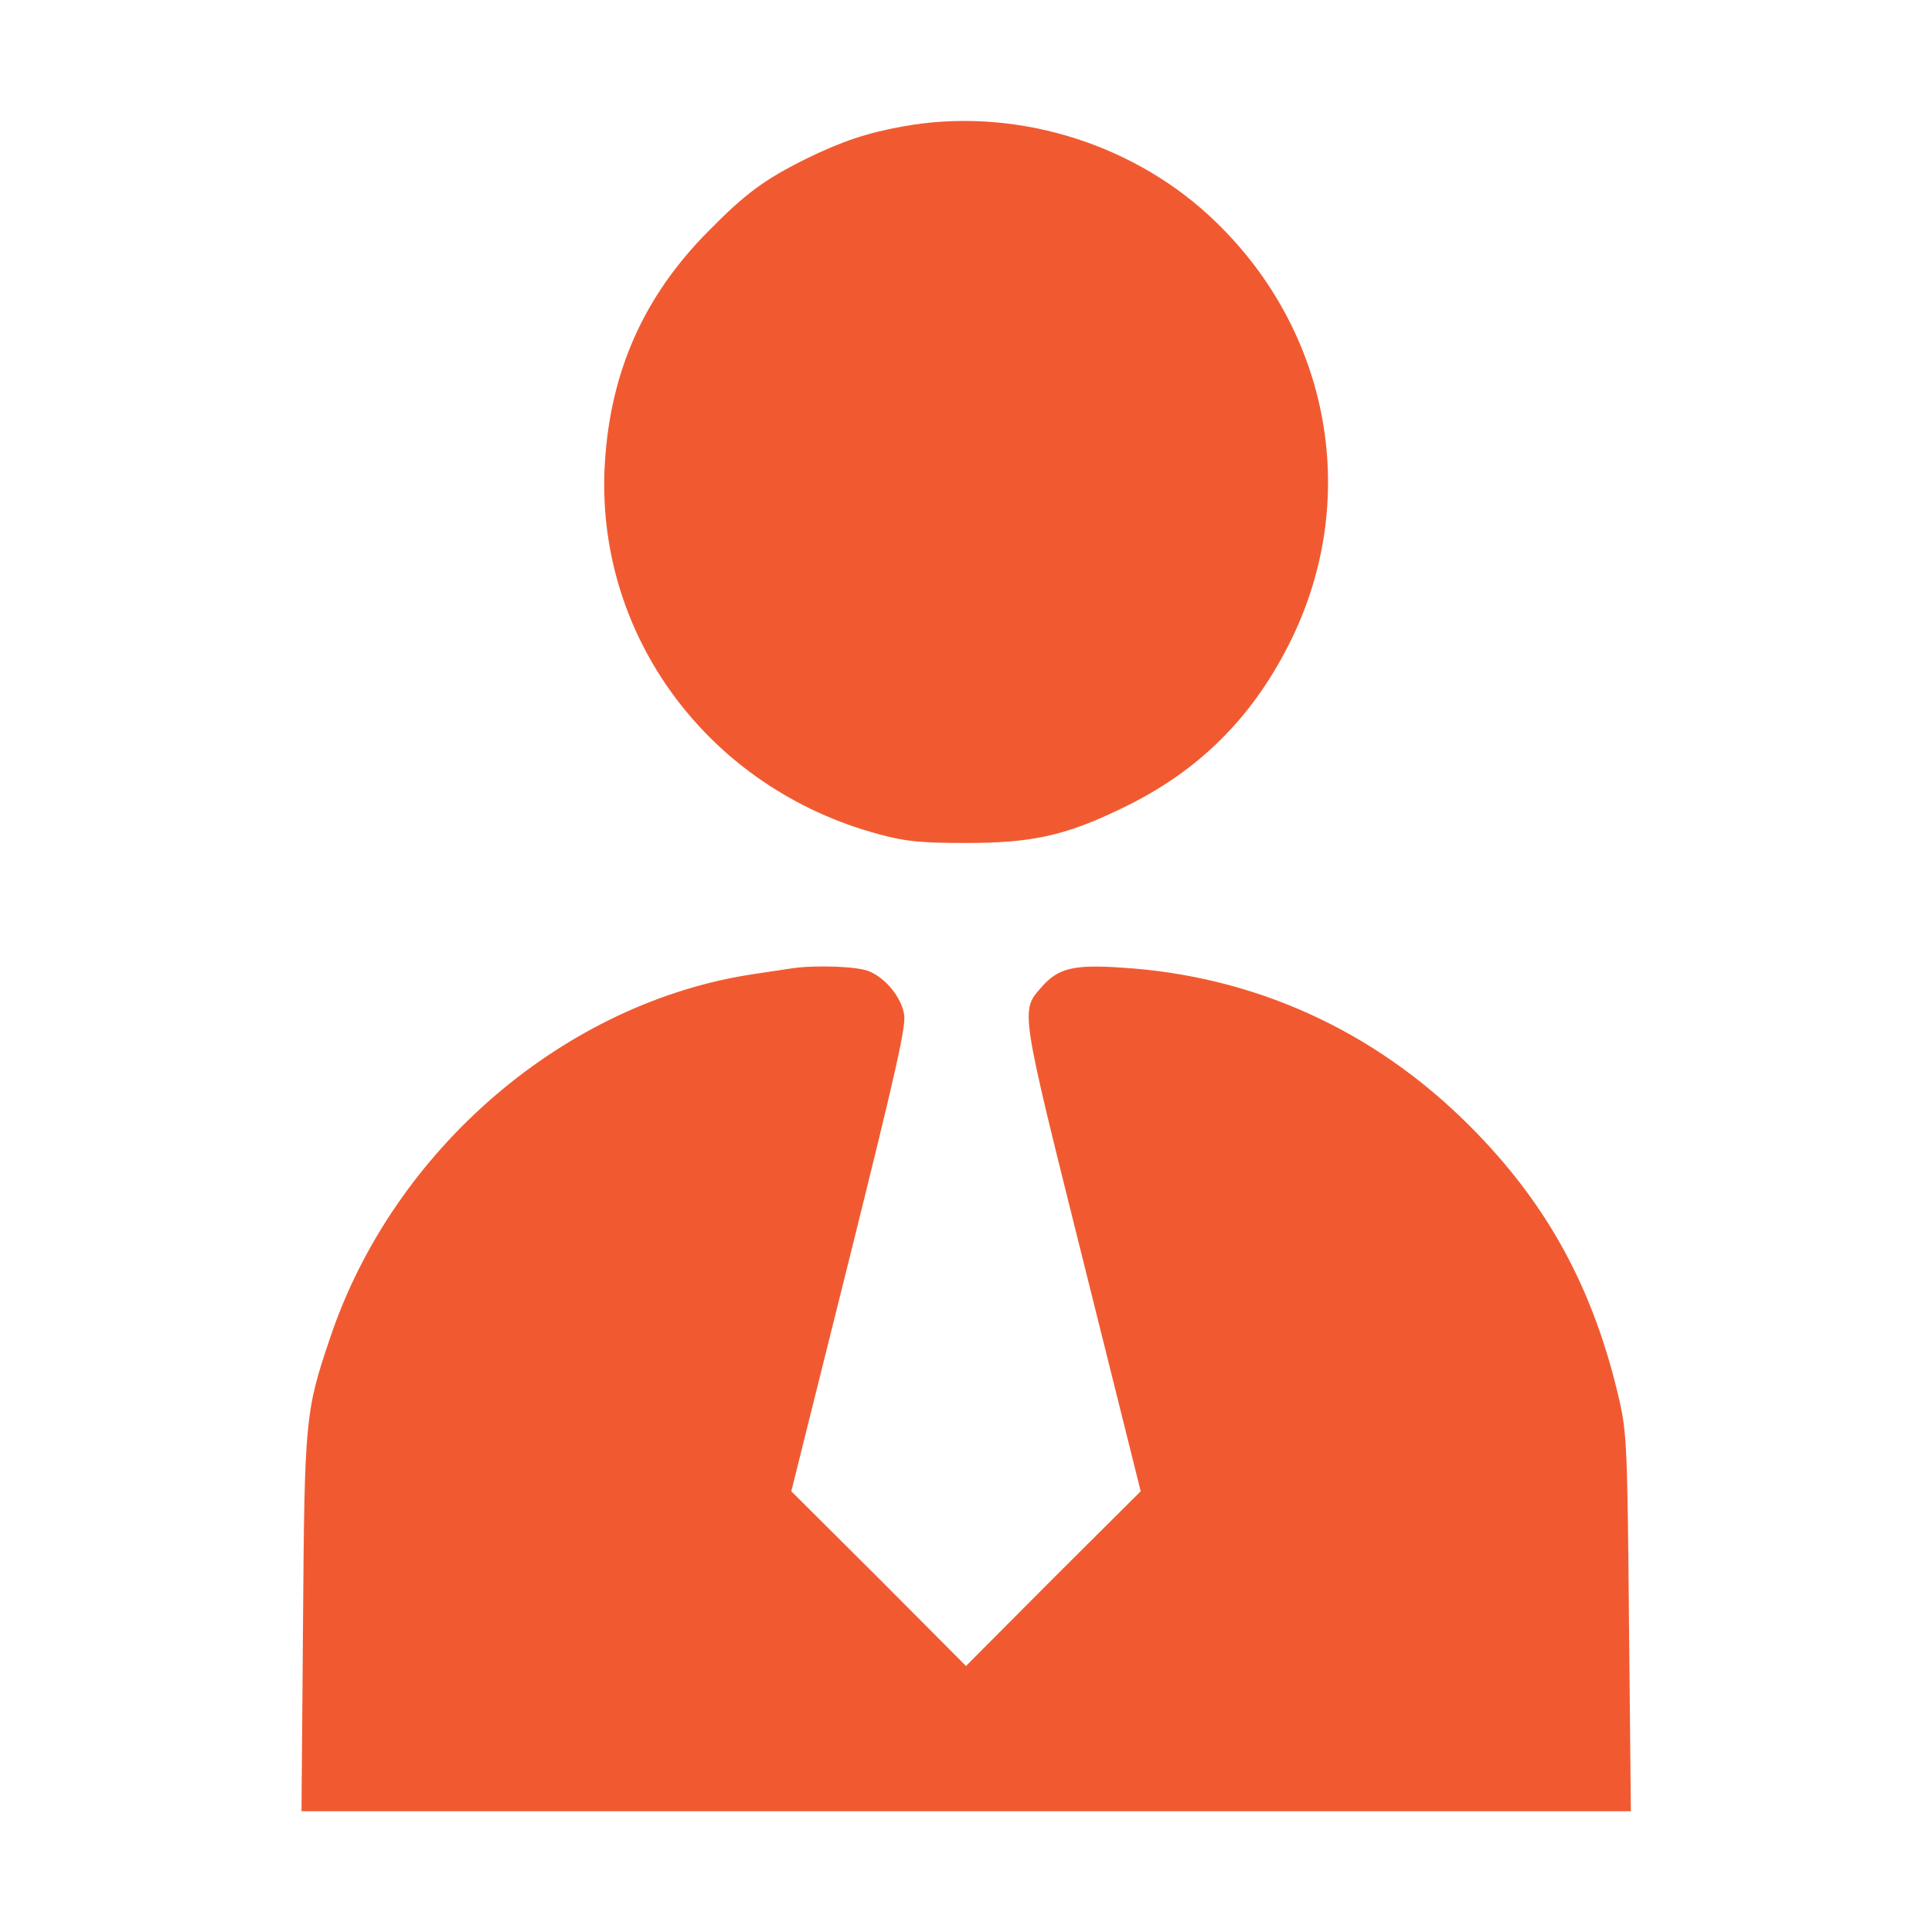
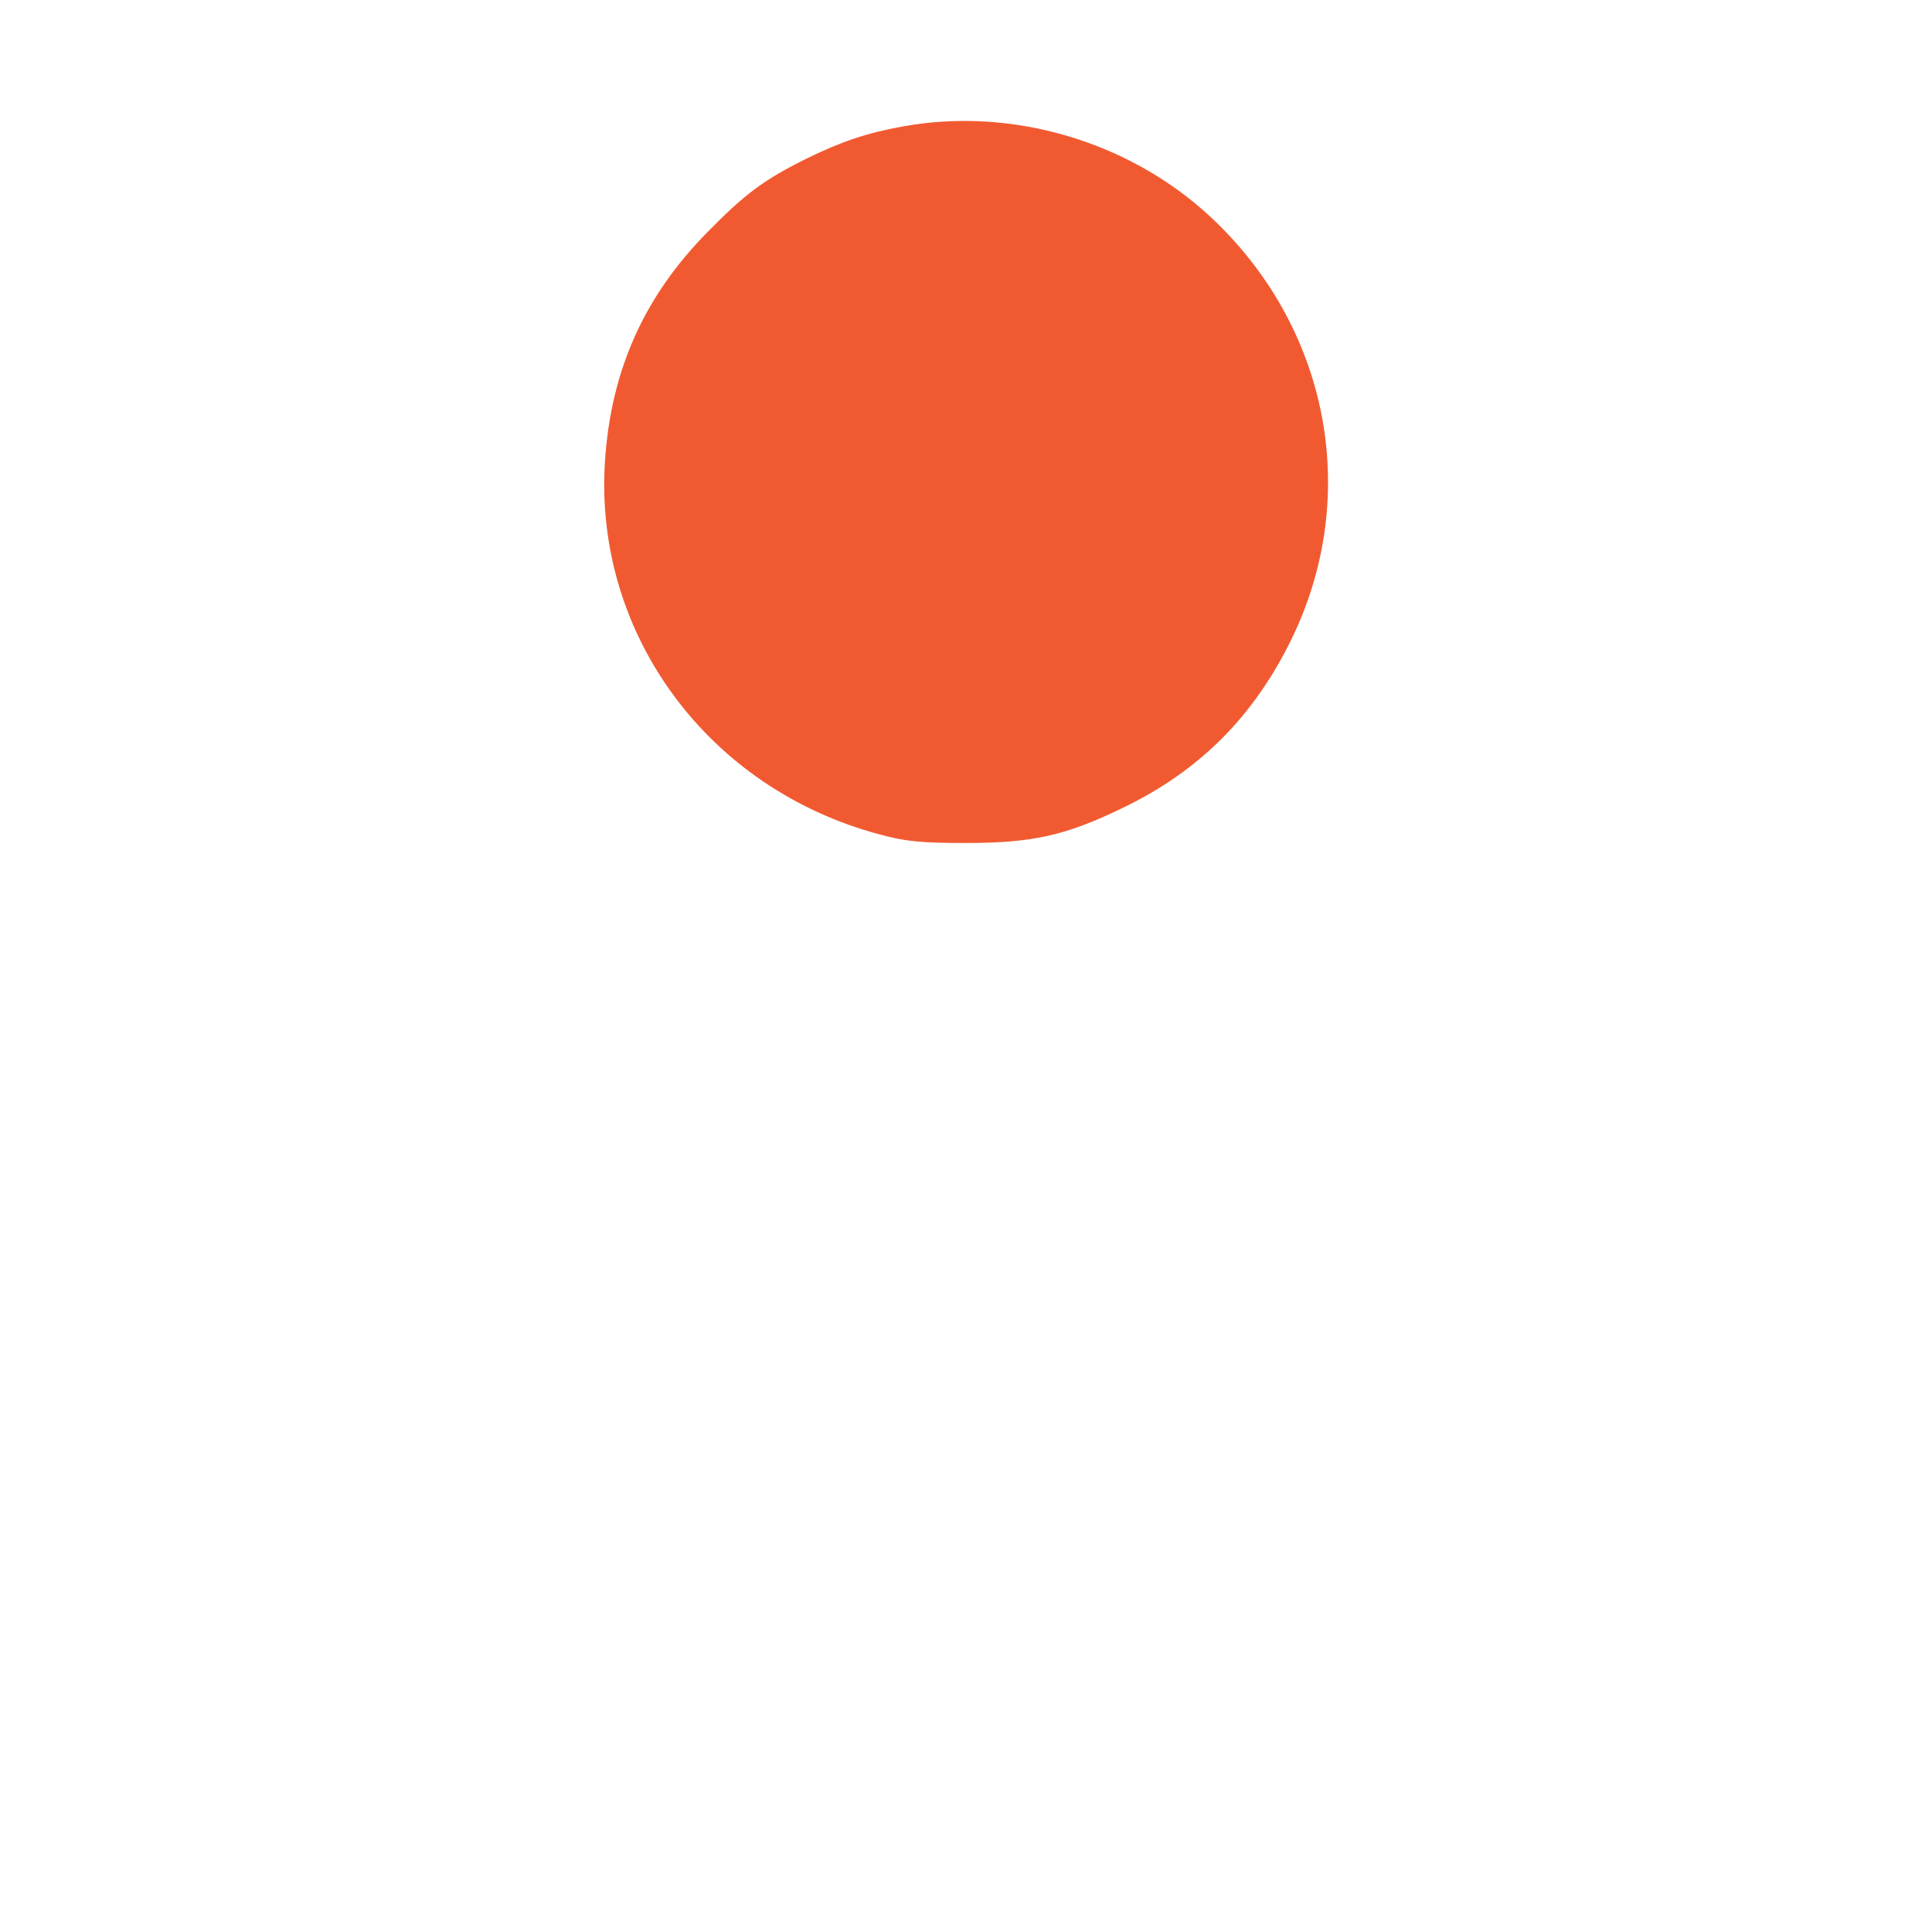
<svg xmlns="http://www.w3.org/2000/svg" version="1.0" width="512pt" height="512pt" viewBox="0 0 512 512" preserveAspectRatio="xMidYMid meet">
  <g transform="translate(0,512) scale(0.1,-0.1)" fill="#F15A31" stroke="none">
    <path d="M2393 4785 c-95 -17 -163 -40 -255 -85 -113 -56 -163 -93 -263 -195 -169 -171 -257 -369 -272 -611 -28 -456 274 -864 727 -985 69 -19 111 -23 230 -23 173 0 262 19 409 90 209 99 355 246 456 455 183 381 95 826 -220 1117 -216 199 -525 289 -812 237z" />
-     <path d="M2100 2554 c-14 -2 -59 -9 -100 -15 -502 -74 -957 -464 -1125 -964 -66 -195 -68 -213 -72 -757 l-4 -498 1761 0 1762 0 -5 498 c-4 461 -6 504 -25 589 -68 297 -191 523 -397 729 -253 254 -573 399 -927 420 -123 8 -164 -2 -207 -51 -57 -65 -59 -51 109 -724 l153 -613 -232 -231 -231 -232 -231 232 -232 231 153 613 c123 494 152 621 146 651 -8 46 -49 96 -93 114 -30 13 -140 17 -203 8z" />
  </g>
</svg>